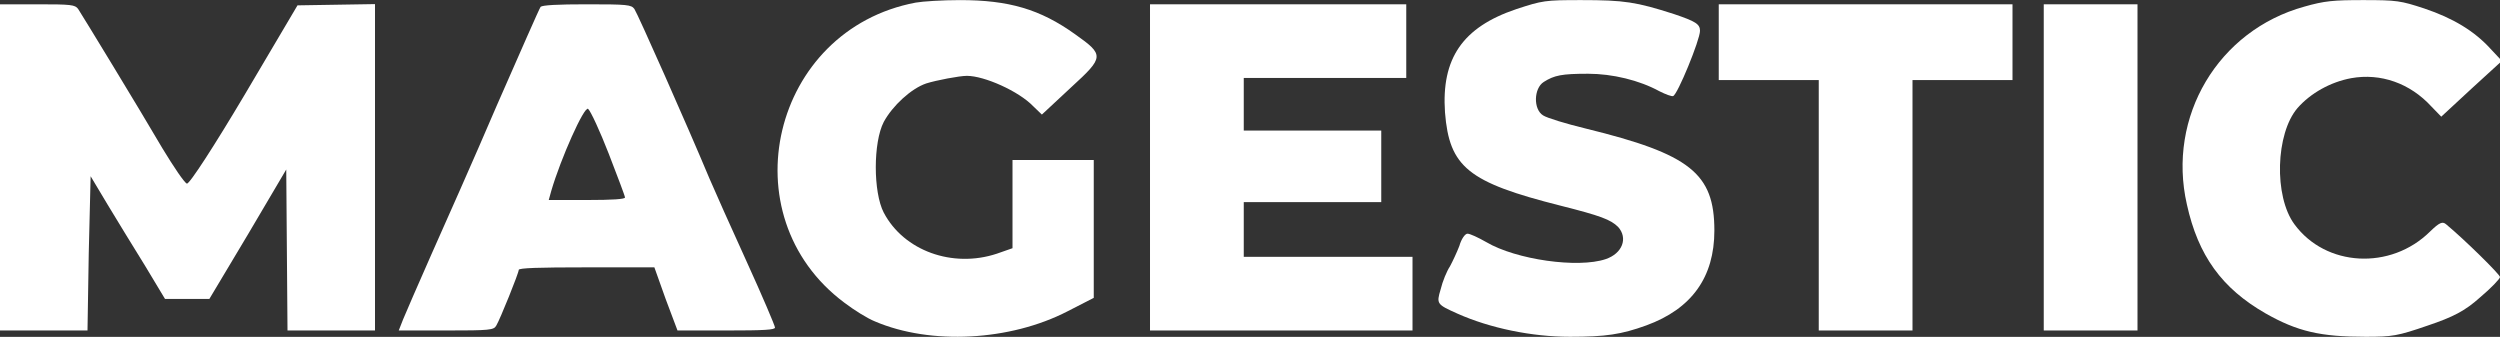
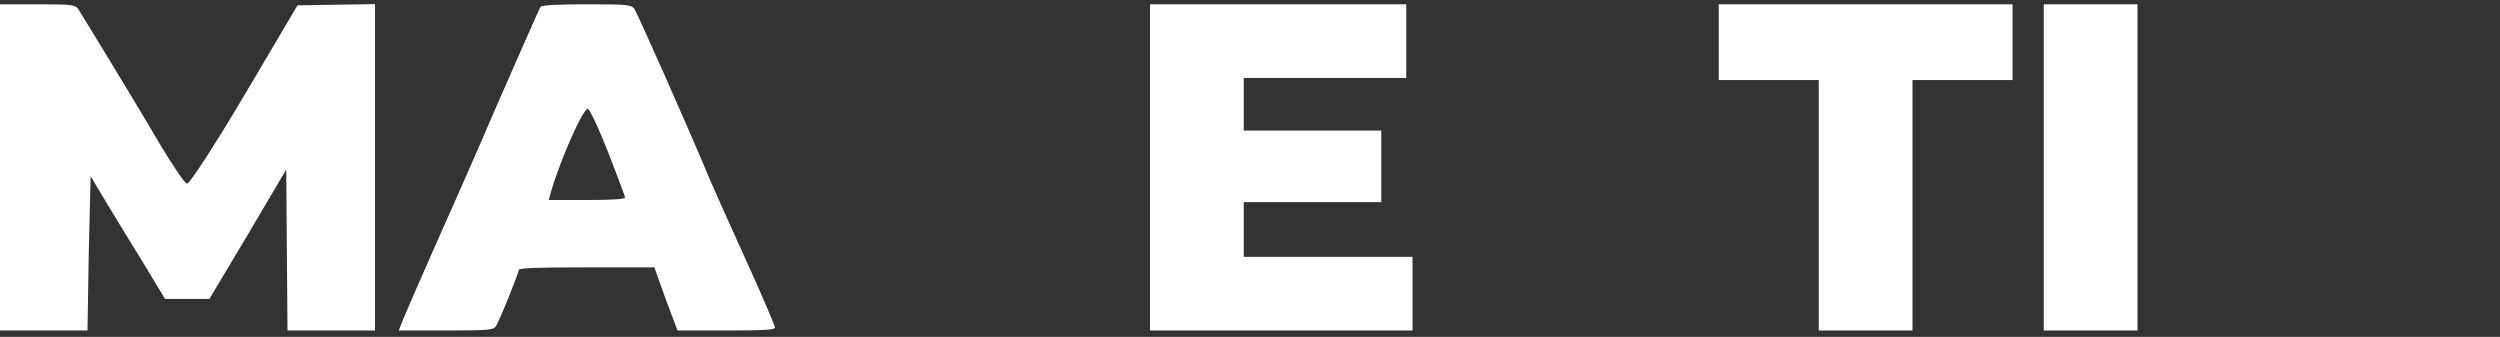
<svg xmlns="http://www.w3.org/2000/svg" width="282" height="38" viewBox="0 0 282 38" fill="none">
  <rect x="0" y="0" width="282" height="38" fill="#333333" stroke="none" />
  <g clip-path="url(#clip0_313_15)">
-     <path d="M103.283 0.295C87.068 3.358 82.063 24.318 95.246 34.145C96.304 34.952 97.855 35.925 98.701 36.258C104.975 38.94 113.929 38.465 120.415 35.118L123.376 33.599V25.837V18.051H118.793H114.211V23.036V27.997L112.448 28.614C107.443 30.276 101.944 28.282 99.688 23.985C98.489 21.683 98.489 16.057 99.688 13.755C100.675 11.927 102.79 9.98 104.482 9.411C105.61 9.055 108.218 8.556 109.064 8.556C111.038 8.556 114.916 10.289 116.537 11.974L117.524 12.924L120.838 9.838C124.574 6.42 124.574 6.206 121.261 3.856C117.313 1.031 113.788 0.011 108.289 0.011C106.315 0.011 104.059 0.153 103.283 0.295Z" fill="white" />
-     <path d="M171.033 1.031C164.97 3.073 162.573 6.609 162.996 12.686C163.489 18.858 165.604 20.567 176.038 23.202C180.55 24.341 181.678 24.768 182.524 25.599C183.652 26.857 183.018 28.59 181.114 29.231C178.012 30.276 171.033 29.302 167.649 27.308C166.732 26.786 165.816 26.359 165.534 26.359C165.252 26.359 164.829 26.976 164.617 27.736C164.335 28.471 163.842 29.516 163.56 30.038C163.207 30.56 162.714 31.747 162.502 32.649C162.009 34.287 162.079 34.335 164.406 35.379C168.072 37.017 172.795 37.99 177.096 37.99C181.114 37.99 182.877 37.729 185.697 36.708C190.843 34.833 193.381 31.249 193.381 26.003C193.381 19.546 190.632 17.386 178.929 14.514C176.673 13.968 174.487 13.303 174.064 13.018C172.936 12.33 173.007 9.956 174.135 9.244C175.333 8.485 176.179 8.319 179.14 8.319C181.89 8.319 184.921 9.054 187.177 10.289C187.882 10.645 188.587 10.906 188.728 10.835C189.222 10.692 191.76 4.497 191.76 3.476C191.76 2.716 191.266 2.408 188.799 1.577C184.569 0.224 183.229 0.01 178.365 0.01C174.276 0.01 173.994 0.058 171.033 1.031Z" fill="white" />
-     <path d="M259.934 0.746C250.205 3.429 244.424 13.161 246.68 23.059C247.949 28.828 250.628 32.531 255.563 35.355C259.159 37.397 261.767 37.99 266.843 37.99C269.875 37.99 270.439 37.895 273.823 36.732C276.713 35.759 278.053 35.071 279.745 33.551C281.014 32.483 282.001 31.439 282.001 31.249C282.001 30.964 278.053 27.071 275.938 25.314C275.515 24.935 275.162 25.101 274.105 26.122C269.663 30.513 262.331 30.109 258.806 25.291C256.48 22.134 256.691 15.06 259.159 12.188C260.639 10.502 262.895 9.244 265.222 8.817C268.535 8.224 271.849 9.387 274.246 11.998L275.374 13.161L278.758 10.028L282.212 6.871L280.943 5.518C279.11 3.5 276.713 2.052 273.47 0.96C270.791 0.082 270.368 0.01 266.561 0.01C263.177 0.01 262.19 0.105 259.934 0.746Z" fill="white" />
    <path d="M0 18.882V37.278H4.935H9.87L10.011 28.567L10.223 19.879L12.126 23.06C13.184 24.816 15.087 27.926 16.356 29.967L18.612 33.718H21.15H23.617L27.988 26.407L32.289 19.119L32.359 28.187L32.43 37.278H37.365H42.3V18.882V0.462L37.929 0.533L33.558 0.604L27.566 10.74C24.252 16.318 21.361 20.805 21.079 20.71C20.797 20.615 19.599 18.834 18.33 16.745C15.651 12.164 9.306 1.767 8.812 1.008C8.46 0.533 8.037 0.485 4.23 0.485H0V18.882Z" fill="white" />
    <path d="M60.982 0.77C60.841 0.936 58.656 5.945 56.047 11.879C53.509 17.814 50.125 25.41 48.645 28.733C47.164 32.056 45.754 35.356 45.472 36.02L44.978 37.278H50.337C55.272 37.278 55.694 37.231 55.977 36.732C56.4 36.044 58.514 30.798 58.514 30.442C58.514 30.228 60.77 30.157 66.129 30.157H73.813L75.082 33.718L76.421 37.278H81.921C86.221 37.278 87.419 37.207 87.419 36.946C87.419 36.756 86.01 33.433 84.247 29.564C82.484 25.695 80.581 21.445 80.017 20.116C77.549 14.206 71.909 1.506 71.557 1.008C71.204 0.533 70.781 0.485 66.199 0.485C62.886 0.485 61.194 0.58 60.982 0.77ZM68.666 17.339C69.653 19.903 70.499 22.11 70.499 22.276C70.499 22.466 69.09 22.561 66.199 22.561H61.898L62.181 21.54C63.238 17.909 65.917 11.903 66.34 12.283C66.622 12.52 67.68 14.799 68.666 17.339Z" fill="white" />
    <path d="M129.721 18.882V37.278H144.526H159.331V33.124V28.97H149.813H140.296V25.884V22.799H148.051H155.806V18.763V14.728H148.051H140.296V11.761V8.793H149.461H158.626V4.639V0.485H144.173H129.721V18.882Z" fill="white" />
    <path d="M193.875 4.758V9.031H199.515H205.155V23.155V37.278H210.442H215.73V23.155V9.031H221.37H227.01V4.758V0.485H210.442H193.875V4.758Z" fill="white" />
    <path d="M230.535 18.882V37.278H235.823H241.11V18.882V0.485H235.823H230.535V18.882Z" fill="white" />
  </g>
  <defs>
    <clipPath id="clip0_313_15">
      <rect width="282" height="37.98" fill="white" transform="translate(0 0.01)" />
    </clipPath>
  </defs>
</svg>